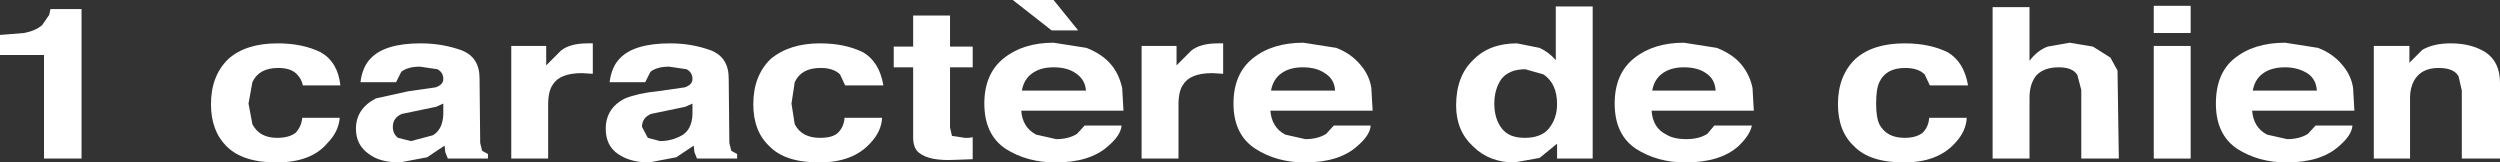
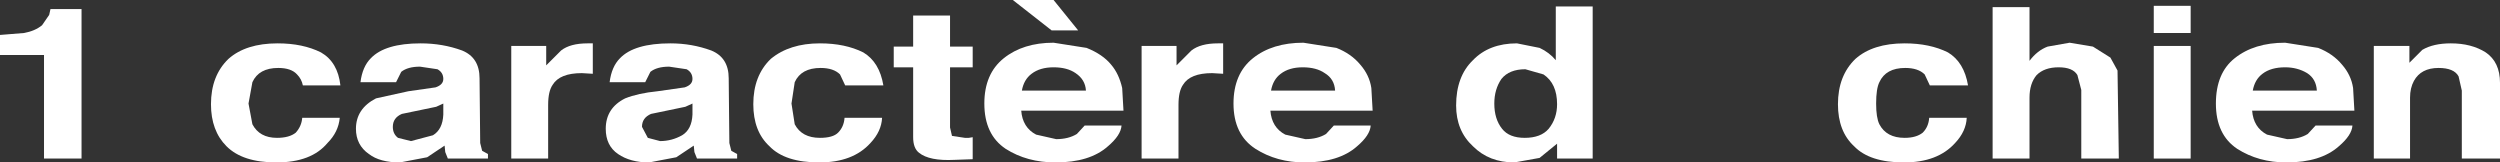
<svg xmlns="http://www.w3.org/2000/svg" height="12.55px" width="193.15px">
  <rect width="100%" height="100%" fill="#333333" stroke="none" />
  <g transform="matrix(1.0, 0.0, 0.0, 1.0, 96.05, -65.2)">
    <path d="M-96.05 69.45 L-96.05 67.9 -94.2 67.75 Q-93.35 67.6 -92.8 67.15 L-92.25 66.35 -92.15 65.9 -89.75 65.9 -89.75 77.45 -92.65 77.45 -92.65 69.45 -96.05 69.45" fill="#ffffff" fill-rule="evenodd" stroke="none" />
    <path d="M-74.6 68.55 Q-72.65 68.55 -71.25 69.25 -69.95 70.0 -69.75 71.8 L-72.65 71.8 Q-72.75 71.3 -73.1 70.95 -73.55 70.45 -74.55 70.45 -76.05 70.45 -76.55 71.55 L-76.85 73.2 -76.55 74.8 Q-76.0 75.85 -74.65 75.85 -73.7 75.85 -73.2 75.45 -72.75 74.95 -72.7 74.3 L-69.8 74.3 Q-69.9 75.4 -70.75 76.25 -72.0 77.75 -74.7 77.75 -77.3 77.75 -78.55 76.5 -79.75 75.3 -79.75 73.25 -79.75 71.05 -78.4 69.75 -77.05 68.55 -74.6 68.55" fill="#ffffff" fill-rule="evenodd" stroke="none" />
    <path d="M-61.8 74.05 L-61.8 73.2 -62.35 73.45 -65.0 74.0 Q-65.7 74.3 -65.7 75.0 -65.7 75.55 -65.3 75.85 L-64.3 76.1 -62.6 75.65 Q-61.85 75.2 -61.8 74.05 M-65.05 70.75 L-65.45 71.55 -68.2 71.55 Q-68.05 70.35 -67.4 69.7 -66.3 68.55 -63.55 68.55 -61.85 68.55 -60.35 69.1 -59.0 69.65 -59.0 71.25 L-58.95 76.25 -58.8 76.85 -58.35 77.1 -58.35 77.45 -61.45 77.45 -61.65 76.95 -61.7 76.45 -63.05 77.35 -65.15 77.75 Q-66.7 77.75 -67.55 77.1 -68.55 76.4 -68.55 75.15 -68.55 73.6 -67.0 72.8 L-64.5 72.25 -62.4 71.95 Q-61.8 71.75 -61.8 71.3 -61.8 70.8 -62.25 70.55 L-63.6 70.35 Q-64.55 70.35 -65.05 70.75" fill="#ffffff" fill-rule="evenodd" stroke="none" />
    <path d="M-50.25 68.55 L-50.25 70.9 -51.1 70.85 Q-52.8 70.85 -53.35 71.75 -53.7 72.25 -53.7 73.3 L-53.7 77.45 -56.55 77.45 -56.55 68.75 -53.85 68.75 -53.85 70.25 -52.7 69.1 Q-52.0 68.55 -50.65 68.55 L-50.25 68.55" fill="#ffffff" fill-rule="evenodd" stroke="none" />
    <path d="M-42.55 73.2 L-43.1 73.45 -45.75 74.0 Q-46.45 74.3 -46.45 75.0 L-46.0 75.85 -45.05 76.1 Q-44.15 76.1 -43.35 75.65 -42.6 75.2 -42.55 74.05 L-42.55 73.2 M-44.35 70.35 Q-45.3 70.35 -45.8 70.75 L-46.2 71.55 -48.95 71.55 Q-48.8 70.35 -48.15 69.7 -47.05 68.55 -44.25 68.55 -42.6 68.55 -41.1 69.1 -39.75 69.65 -39.75 71.25 L-39.7 76.25 -39.55 76.85 -39.1 77.1 -39.1 77.45 -42.2 77.45 -42.4 76.95 -42.45 76.45 -43.8 77.35 -45.9 77.75 Q-47.35 77.75 -48.3 77.1 -49.25 76.45 -49.25 75.15 -49.25 73.55 -47.75 72.8 -46.75 72.4 -45.25 72.25 L-43.15 71.95 Q-42.55 71.75 -42.55 71.3 -42.55 70.8 -43.0 70.55 L-44.35 70.35" fill="#ffffff" fill-rule="evenodd" stroke="none" />
    <path d="M-36.5 69.75 Q-35.05 68.55 -32.7 68.55 -30.75 68.55 -29.35 69.25 -28.1 70.0 -27.8 71.8 L-30.75 71.8 -31.15 70.95 Q-31.65 70.45 -32.65 70.45 -34.15 70.45 -34.65 71.55 L-34.9 73.2 -34.65 74.8 Q-34.1 75.85 -32.7 75.85 -31.7 75.85 -31.3 75.45 -30.85 75.0 -30.8 74.3 L-27.9 74.3 Q-27.95 75.35 -28.8 76.25 -30.15 77.75 -32.75 77.75 -35.4 77.75 -36.6 76.5 -37.85 75.35 -37.85 73.25 -37.85 71.05 -36.5 69.75" fill="#ffffff" fill-rule="evenodd" stroke="none" />
    <path d="M-27.0 70.4 L-27.0 68.8 -25.5 68.8 -25.5 66.4 -22.65 66.4 -22.65 68.8 -20.9 68.8 -20.9 70.4 -22.65 70.4 -22.65 75.05 -22.5 75.7 -21.5 75.85 -21.2 75.85 -20.9 75.8 -20.9 77.5 -22.3 77.55 Q-24.25 77.65 -25.05 77.0 -25.5 76.65 -25.5 75.8 L-25.5 70.4 -27.0 70.4" fill="#ffffff" fill-rule="evenodd" stroke="none" />
    <path d="M-14.65 70.4 Q-15.7 70.4 -16.35 70.9 -16.95 71.35 -17.1 72.2 L-12.15 72.2 Q-12.2 71.35 -12.95 70.85 -13.6 70.4 -14.65 70.4 M-20.0 73.2 Q-20.0 70.9 -18.5 69.7 -17.0 68.5 -14.65 68.5 L-12.1 68.9 Q-10.85 69.4 -10.2 70.2 -9.6 70.9 -9.35 72.0 L-9.25 73.75 -17.15 73.75 Q-17.05 75.05 -16.0 75.6 L-14.45 75.95 Q-13.5 75.95 -12.85 75.55 L-12.25 74.9 -9.4 74.9 Q-9.45 75.65 -10.45 76.5 -11.85 77.75 -14.5 77.75 -16.7 77.75 -18.35 76.7 -20.0 75.6 -20.0 73.2 M-14.8 67.55 L-17.8 65.2 -14.65 65.2 -12.75 67.55 -14.8 67.55" fill="#ffffff" fill-rule="evenodd" stroke="none" />
    <path d="M-5.15 70.25 L-4.0 69.1 Q-3.3 68.55 -1.95 68.55 L-1.55 68.55 -1.55 70.9 -2.4 70.85 Q-4.1 70.85 -4.65 71.75 -5.0 72.25 -5.0 73.3 L-5.0 77.45 -7.85 77.45 -7.85 68.75 -5.15 68.75 -5.15 70.25" fill="#ffffff" fill-rule="evenodd" stroke="none" />
    <path d="M4.6 70.4 Q3.55 70.4 2.9 70.9 2.3 71.35 2.15 72.2 L7.1 72.2 Q7.05 71.3 6.3 70.85 5.65 70.4 4.6 70.4 M-0.75 73.2 Q-0.75 70.9 0.75 69.7 2.25 68.5 4.65 68.5 L7.2 68.9 Q8.35 69.35 9.05 70.2 9.75 71.0 9.9 72.0 L10.0 73.75 2.1 73.75 Q2.2 75.05 3.25 75.6 L4.8 75.95 Q5.75 75.95 6.4 75.55 L7.0 74.9 9.85 74.9 Q9.8 75.65 8.8 76.5 7.4 77.75 4.75 77.75 2.6 77.75 0.95 76.7 -0.75 75.6 -0.75 73.2" fill="#ffffff" fill-rule="evenodd" stroke="none" />
    <path d="M19.95 71.3 Q19.4 72.1 19.4 73.2 19.4 74.4 20.0 75.15 20.55 75.85 21.75 75.85 23.0 75.85 23.6 75.15 24.25 74.35 24.25 73.25 24.25 71.65 23.2 70.95 L21.8 70.55 Q20.55 70.55 19.95 71.3 M24.15 65.7 L27.0 65.7 27.0 77.45 24.25 77.45 24.25 76.3 22.9 77.4 20.95 77.75 Q19.0 77.75 17.75 76.5 16.45 75.3 16.45 73.35 16.45 71.1 17.75 69.85 19.0 68.55 21.15 68.55 L22.9 68.9 Q23.65 69.25 24.15 69.85 L24.15 65.7" fill="#ffffff" fill-rule="evenodd" stroke="none" />
-     <path d="M36.5 72.2 Q36.45 71.3 35.75 70.85 35.1 70.4 34.05 70.4 33.0 70.4 32.35 70.9 31.75 71.35 31.6 72.2 L36.5 72.2 M30.2 69.7 Q31.7 68.5 34.05 68.5 L36.6 68.9 Q37.85 69.4 38.5 70.2 39.15 71.0 39.35 72.0 L39.45 73.75 31.55 73.75 Q31.65 75.1 32.7 75.6 33.25 75.95 34.25 75.95 35.2 75.95 35.85 75.55 L36.4 74.9 39.3 74.9 Q39.15 75.65 38.25 76.5 36.85 77.75 34.15 77.75 32.0 77.75 30.35 76.7 28.7 75.6 28.7 73.2 28.7 70.9 30.2 69.7" fill="#ffffff" fill-rule="evenodd" stroke="none" />
    <path d="M51.1 68.55 Q53.05 68.55 54.45 69.25 55.7 70.0 56.0 71.8 L53.05 71.8 52.65 70.95 Q52.15 70.45 51.15 70.45 49.65 70.45 49.15 71.55 48.9 72.05 48.9 73.2 48.9 74.3 49.15 74.8 49.7 75.85 51.1 75.85 52.0 75.85 52.5 75.45 52.95 75.0 53.0 74.3 L55.9 74.3 Q55.85 75.35 55.0 76.25 53.65 77.75 51.05 77.75 48.4 77.75 47.2 76.5 45.95 75.35 45.95 73.25 45.95 71.05 47.3 69.75 48.65 68.55 51.1 68.55" fill="#ffffff" fill-rule="evenodd" stroke="none" />
    <path d="M60.75 65.75 L60.75 69.9 Q61.35 69.1 62.15 68.8 L63.85 68.5 65.65 68.8 67.0 69.65 67.55 70.65 67.65 77.45 64.75 77.45 64.75 72.15 64.45 71.0 Q64.1 70.4 63.0 70.4 61.9 70.4 61.3 71.0 60.75 71.65 60.75 72.75 L60.75 77.45 57.9 77.45 57.9 65.75 60.75 65.75" fill="#ffffff" fill-rule="evenodd" stroke="none" />
    <path d="M73.2 68.75 L73.2 77.45 70.35 77.45 70.35 68.75 73.2 68.75 M73.2 67.75 L70.35 67.75 70.35 65.65 73.2 65.65 73.2 67.75" fill="#ffffff" fill-rule="evenodd" stroke="none" />
    <path d="M82.2 70.85 Q81.45 70.4 80.5 70.4 79.4 70.4 78.75 70.9 78.15 71.35 78.0 72.2 L82.95 72.2 Q82.9 71.3 82.2 70.85 M75.15 73.2 Q75.15 70.85 76.6 69.7 78.1 68.5 80.5 68.5 L83.05 68.9 Q84.2 69.35 84.9 70.2 85.6 71.0 85.75 72.0 L85.85 73.75 77.95 73.75 Q78.05 75.05 79.1 75.6 L80.65 75.95 Q81.6 75.95 82.25 75.55 L82.85 74.9 85.7 74.9 Q85.65 75.65 84.65 76.5 83.25 77.75 80.6 77.75 78.45 77.75 76.8 76.7 75.15 75.6 75.15 73.2" fill="#ffffff" fill-rule="evenodd" stroke="none" />
    <path d="M90.1 70.05 L91.1 69.05 Q91.95 68.55 93.3 68.55 94.9 68.55 96.0 69.25 97.1 70.0 97.1 71.6 L97.1 77.45 94.15 77.45 94.15 72.2 93.9 71.1 Q93.55 70.45 92.35 70.45 91.0 70.45 90.45 71.45 90.15 72.0 90.15 72.75 L90.15 77.45 87.35 77.45 87.35 68.75 90.1 68.75 90.1 70.05" fill="#ffffff" fill-rule="evenodd" stroke="none" />
  </g>
</svg>